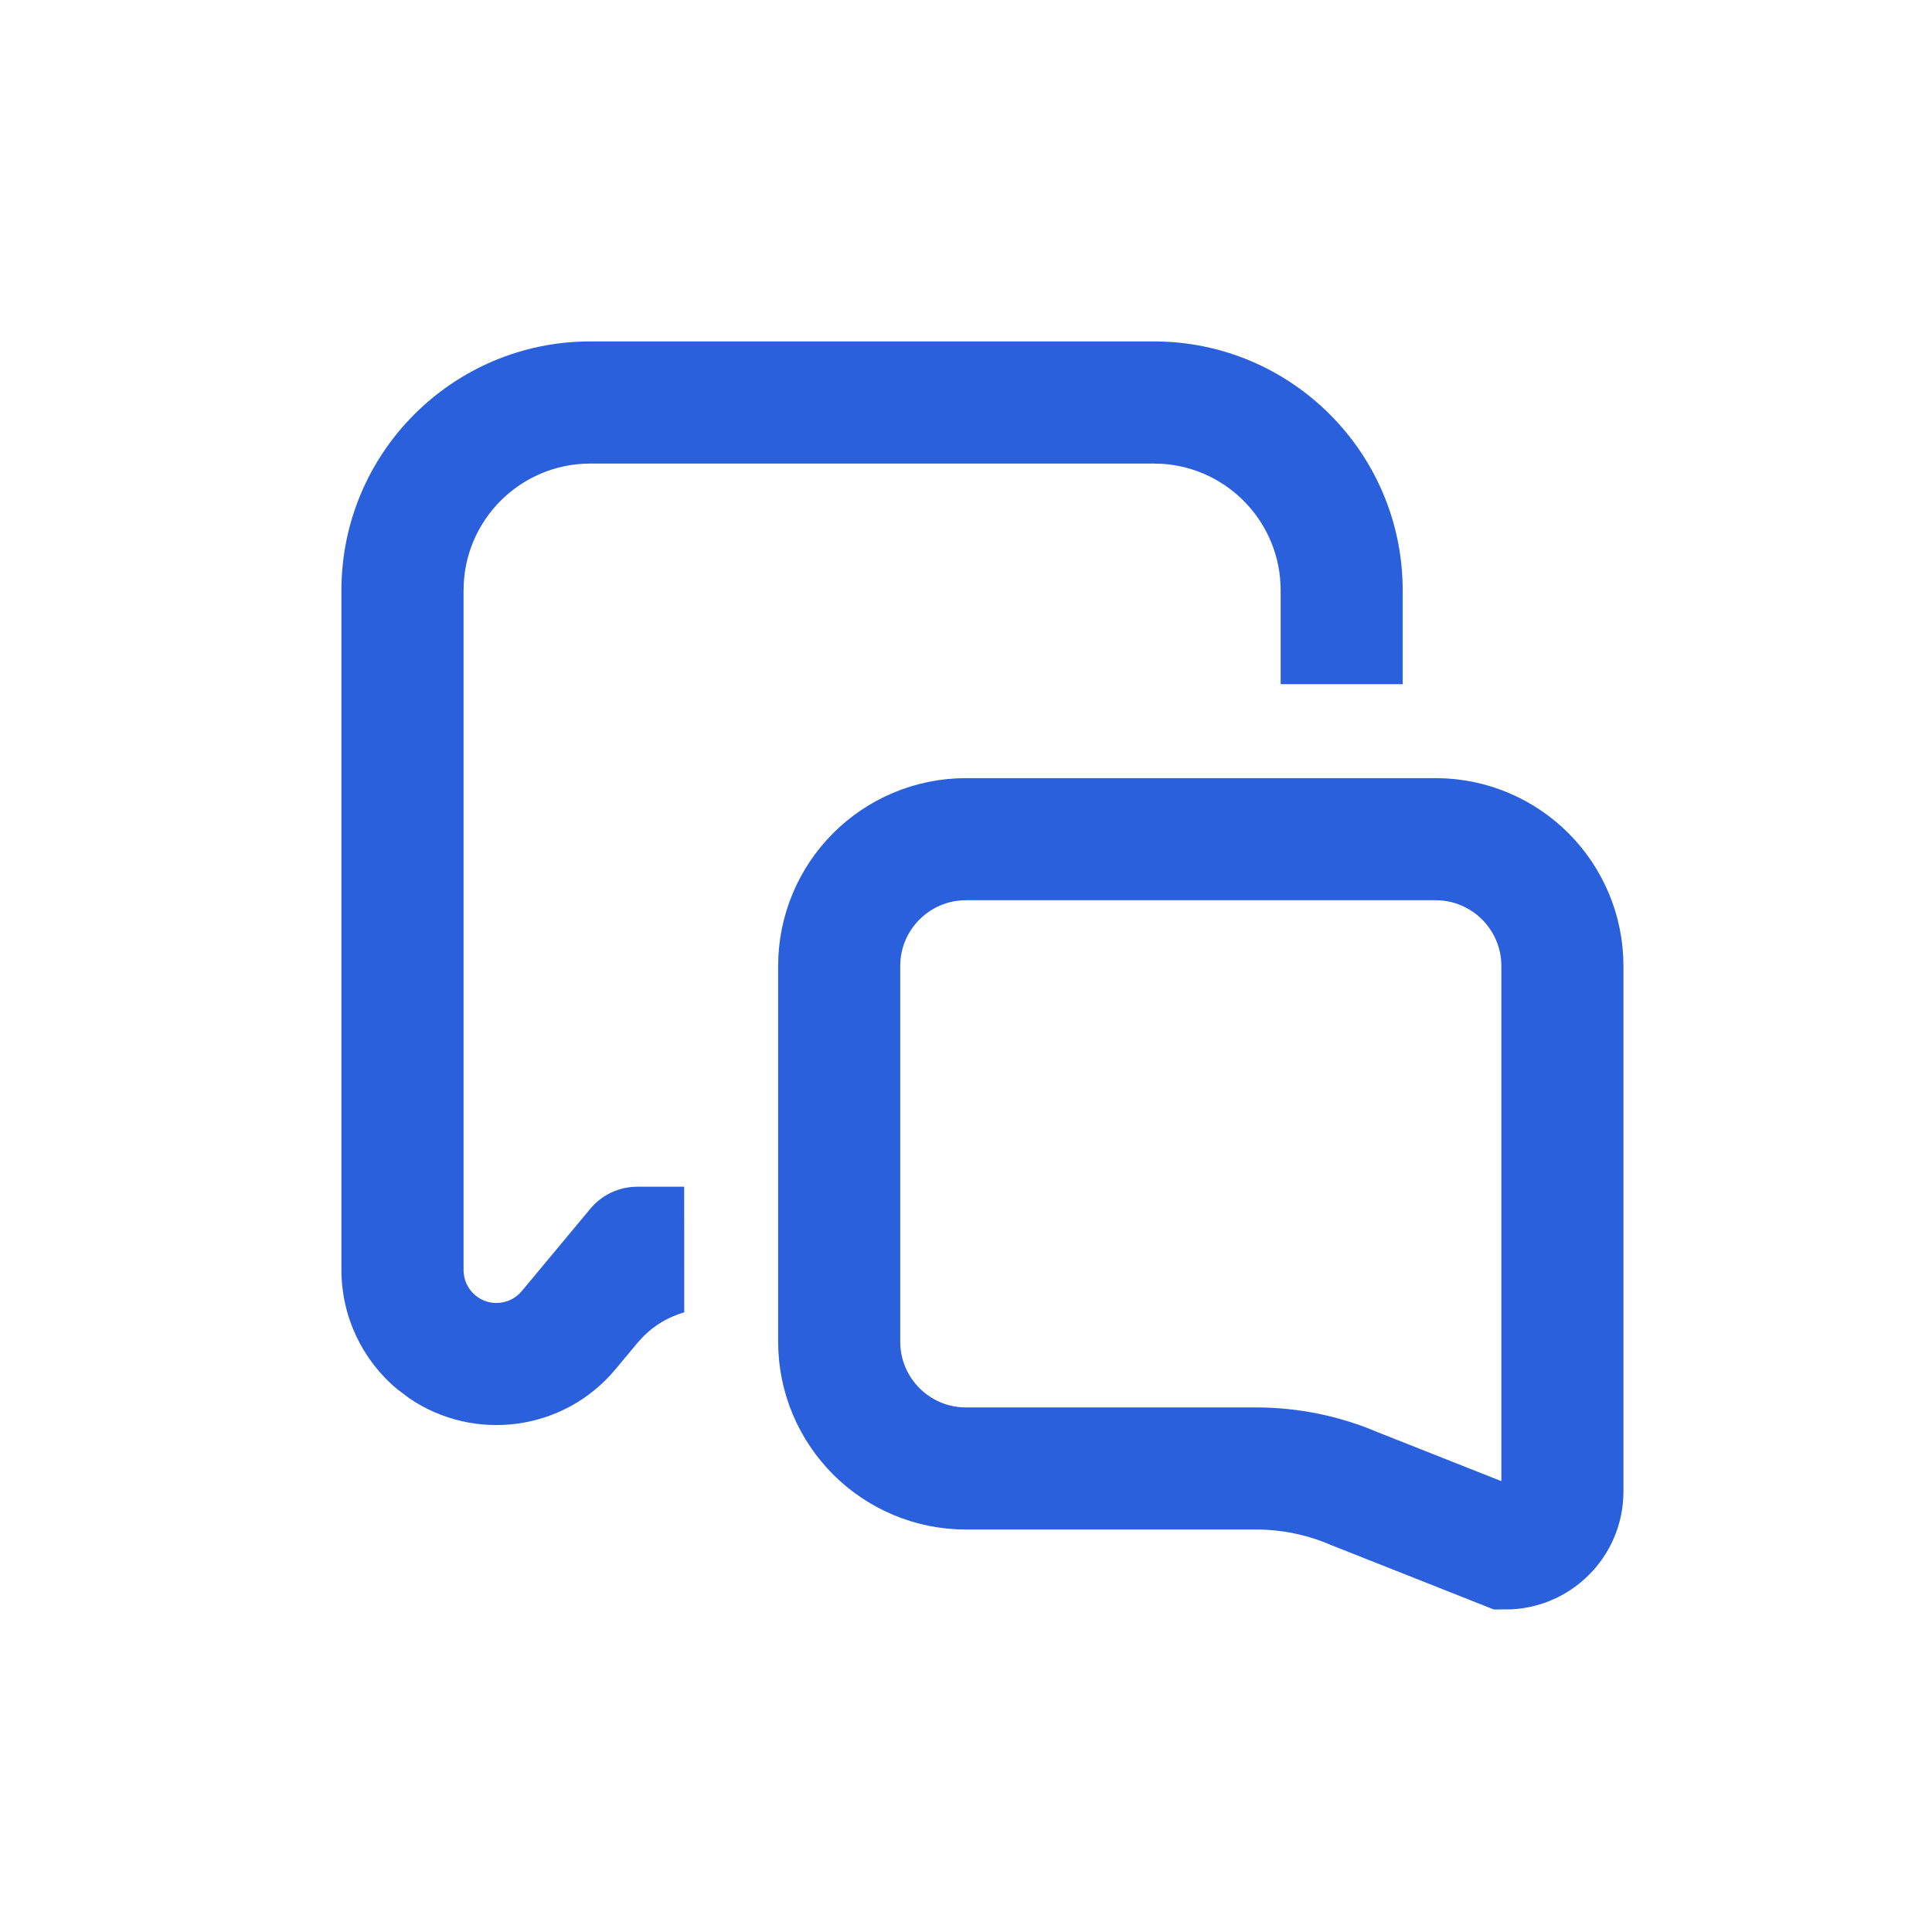
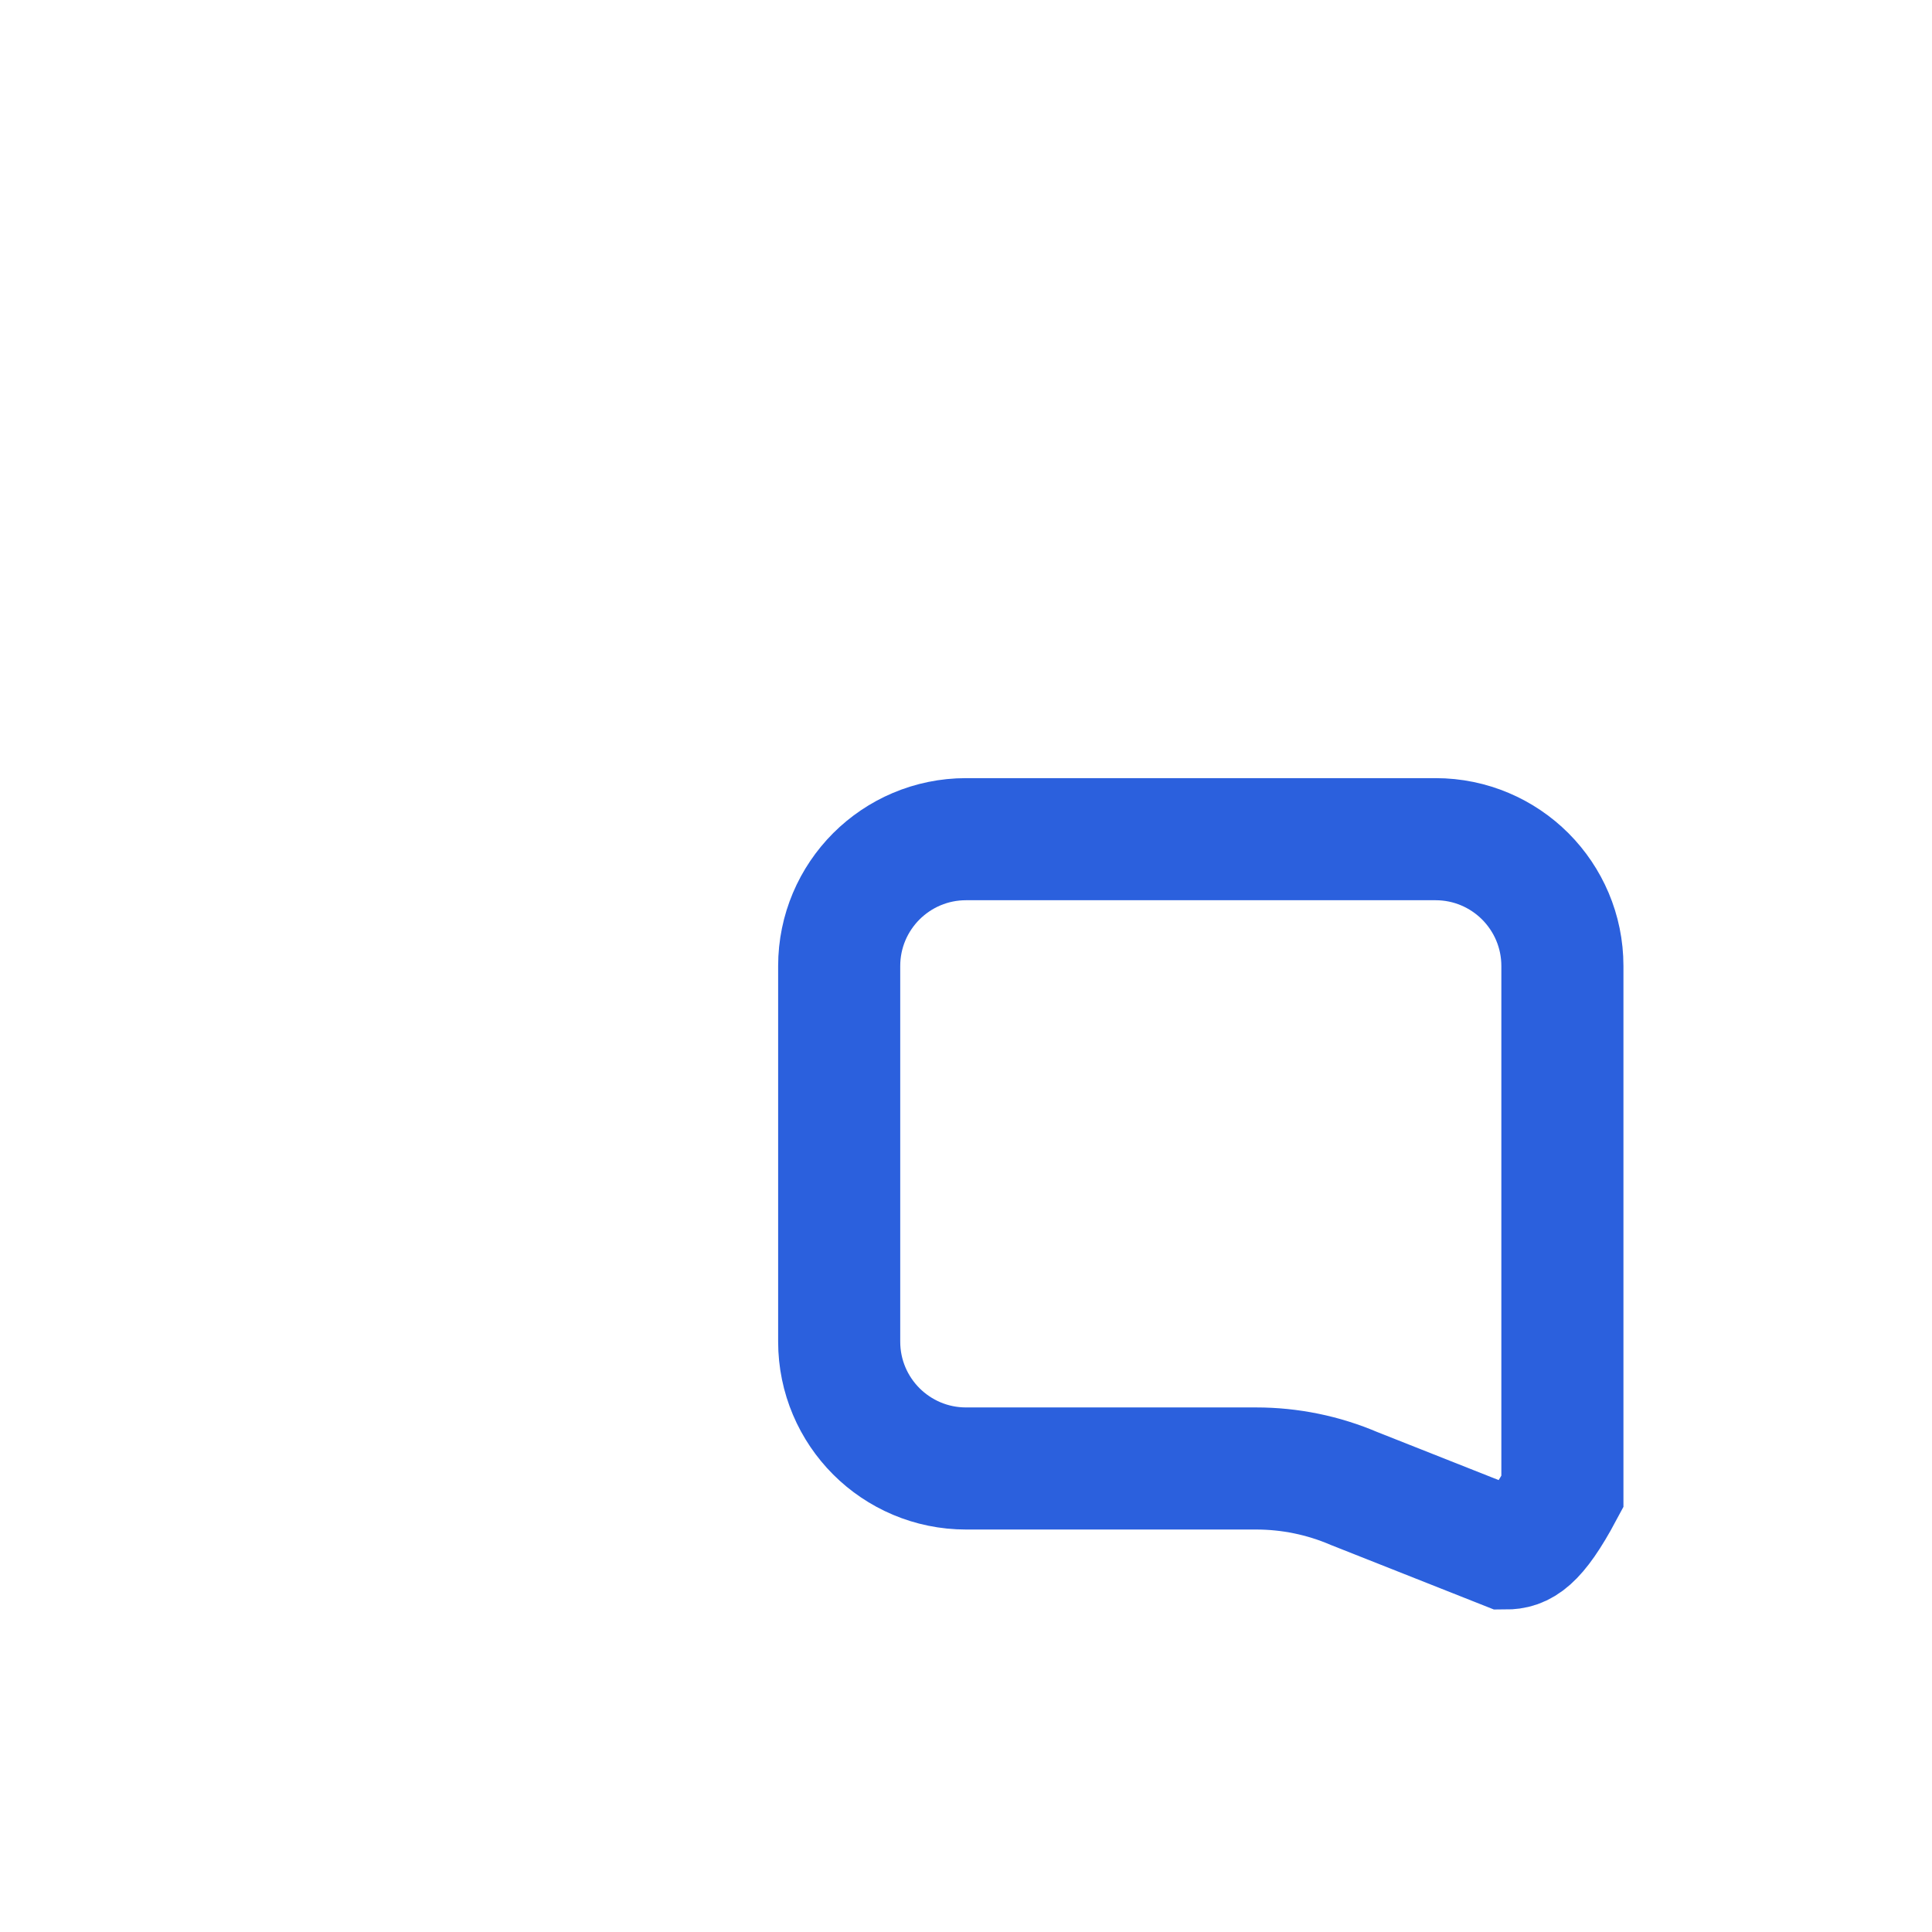
<svg xmlns="http://www.w3.org/2000/svg" width="36px" height="36px" viewBox="0 0 36 36" version="1.1">
  <title>编组</title>
  <g id="新增banner及二级页" stroke="none" stroke-width="1" fill="none" fill-rule="evenodd">
    <g id="微盛AI·企微管家" transform="translate(-1055, -2130)">
      <g id="编组-3备份-4" transform="translate(0, 1562)">
        <g id="编组-2备份" transform="translate(767, 210)">
          <g id="编组备份-5" transform="translate(256, 340)">
            <g id="编组" transform="translate(36, 22)">
              <g id="聊天" transform="translate(0, 0)">
-                 <path d="M17.5,2.362 C20.061,2.362 22.137,4.439 22.137,7 L22.137,8.749 L19.863,8.749 L19.863,7 C19.863,5.75 18.891,4.726 17.662,4.643 L17.5,4.638 L7,4.638 C5.695,4.638 4.638,5.695 4.638,7 L4.638,19.666 C4.638,19.848 4.718,20.021 4.858,20.137 C5.118,20.354 5.504,20.318 5.721,20.059 L7.001,18.522 C7.217,18.262 7.537,18.113 7.875,18.113 L8.749,18.113 L8.75,20.454 C8.468,20.534 8.21,20.683 7.999,20.891 L7.882,21.018 L7.468,21.515 C6.507,22.668 4.838,22.882 3.624,22.053 L3.401,21.885 C2.743,21.336 2.362,20.523 2.362,19.666 L2.362,7 C2.362,4.439 4.439,2.362 7,2.362 Z" id="形状结合" fill="#2B60DD" fill-rule="nonzero" />
-                 <path d="M22.75,11.637 C23.402,11.637 23.993,11.902 24.421,12.329 C24.848,12.757 25.113,13.348 25.113,14 L25.113,23.793 C25.113,24.086 24.994,24.351 24.802,24.542 C24.61,24.734 24.346,24.853 24.053,24.853 L21.233,23.737 C20.656,23.49 20.035,23.363 19.407,23.363 L14,23.363 C13.348,23.363 12.757,23.098 12.329,22.671 C11.902,22.243 11.637,21.652 11.637,21 L11.637,14 C11.637,13.348 11.902,12.757 12.329,12.329 C12.757,11.902 13.348,11.637 14,11.637 Z" id="矩形" stroke="#2B60DD" stroke-width="2.275" />
+                 <path d="M22.75,11.637 C23.402,11.637 23.993,11.902 24.421,12.329 C24.848,12.757 25.113,13.348 25.113,14 L25.113,23.793 C24.61,24.734 24.346,24.853 24.053,24.853 L21.233,23.737 C20.656,23.49 20.035,23.363 19.407,23.363 L14,23.363 C13.348,23.363 12.757,23.098 12.329,22.671 C11.902,22.243 11.637,21.652 11.637,21 L11.637,14 C11.637,13.348 11.902,12.757 12.329,12.329 C12.757,11.902 13.348,11.637 14,11.637 Z" id="矩形" stroke="#2B60DD" stroke-width="2.275" />
              </g>
            </g>
          </g>
        </g>
      </g>
    </g>
  </g>
</svg>